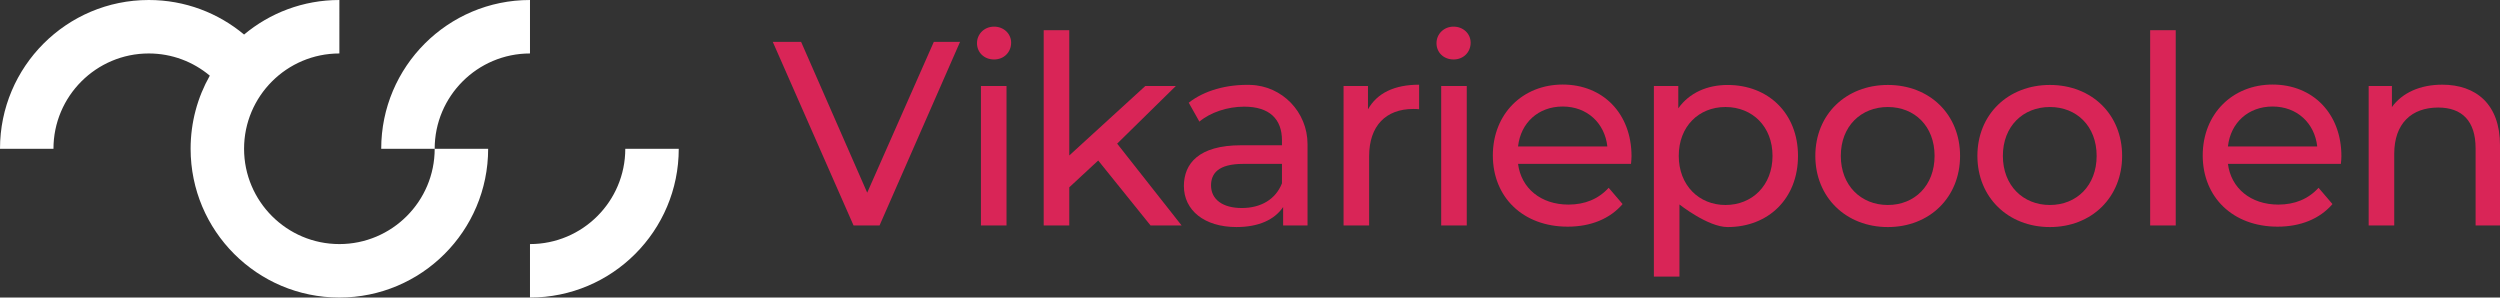
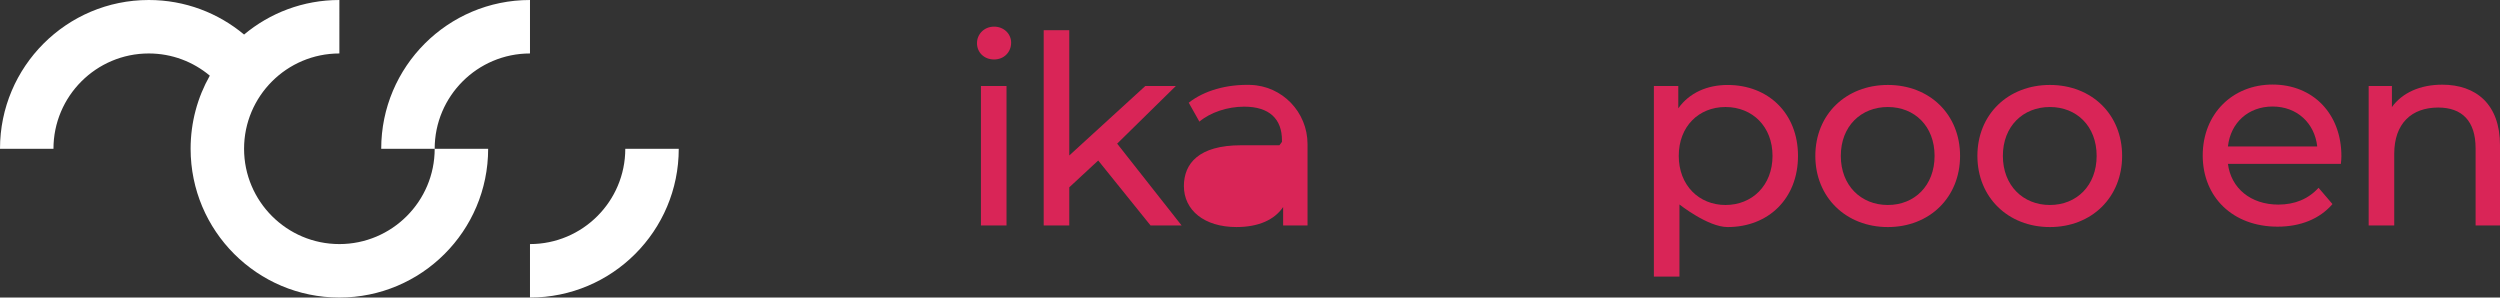
<svg xmlns="http://www.w3.org/2000/svg" id="Logo" viewBox="0 0 2151 256">
  <rect x="0" y="0" width="2151" height="256" fill="#333333" stroke="none" />
  <defs>
    <style>.cls-1{fill:#fff;}.cls-2{fill:#d92557;}</style>
  </defs>
  <path class="cls-1" d="M538,128c0,45.22-36.78,82-82,82v46c70.69,0,128-57.31,128-128h-46Zm-246,82c-45.22,0-82-36.78-82-82s36.78-82,82-82V0c-31.2,0-59.79,11.17-82,29.72C187.79,11.17,159.2,0,128,0,57.31,0,0,57.31,0,128H46c0-45.22,36.78-82,82-82,19.97,0,38.28,7.18,52.51,19.09-10.51,18.58-16.51,40.04-16.51,62.91,0,70.69,57.31,128,128,128s128-57.31,128-128h-46c0,45.22-36.78,82-82,82ZM456,46V0c-70.69,0-128,57.31-128,128h46c0-45.22,36.78-82,82-82Z" />
  <g>
-     <path class="cls-2" d="M826.04,36l-69.29,158h-22.35l-69.52-158h24.38l56.88,129.79,57.33-129.79h22.57Z" />
    <path class="cls-2" d="M840.6,37.16c0-7.91,6.33-14.24,14.69-14.24s14.69,6.1,14.69,13.79c0,8.14-6.1,14.46-14.69,14.46s-14.69-6.1-14.69-14.01Zm3.4,36.84h22v120h-22V74Z" />
    <path class="cls-2" d="M944.91,138.08l-24.91,23.09v32.83h-22V26h22v107.77l65.43-59.77h26.26l-50.49,49.59,55.47,70.41h-26.72l-45.06-55.92Z" />
-     <path class="cls-2" d="M1125,123.95v70.05h-21v-15.84c-7.38,10.86-21,17.19-40.15,17.19-27.69,0-45.23-14.48-45.23-35.29,0-19.23,12.69-35.07,49.15-35.07h35.23v-4.29c0-18.31-10.77-28.93-32.54-28.93-14.44,0-29.1,4.97-38.5,12.88l-9.17-16.27c13.21-10.42,32.45-15.87,52.98-15.33,27.45,.73,49.23,23.43,49.23,50.89Zm-22,33.78v-16.72h-33.45c-21.47,0-27.57,8.36-27.57,18.53,0,11.98,9.94,19.44,26.44,19.44s29.15-7.46,34.58-21.24Z" />
-     <path class="cls-2" d="M1221,72.87v21.11c-1.82-.23-3.41-.23-5.01-.23-23.43,0-37.99,14.33-37.99,40.73v59.53h-22V74h21v20.11c7.75-14.01,22.8-21.24,44-21.24Z" />
-     <path class="cls-2" d="M1235.96,37.16c0-7.91,6.33-14.24,14.69-14.24s14.69,6.1,14.69,13.79c0,8.14-6.1,14.46-14.69,14.46s-14.69-6.1-14.69-14.01Zm4.04,36.84h22v120h-22V74Z" />
-     <path class="cls-2" d="M1403.31,141h-97.18c2.71,21.02,19.66,35.03,43.39,35.03,14.01,0,25.76-4.75,34.58-14.46l11.98,14.01c-10.85,12.66-27.35,19.44-47.23,19.44-38.65,0-64.41-25.54-64.41-61.25s25.54-61.02,60.12-61.02,59.21,24.86,59.21,61.7c0,1.81-.23,4.52-.45,6.55Zm-97.18-15h76.84c-2.26-20.11-17.4-34.35-38.42-34.35s-36.16,14.01-38.42,34.35Z" />
+     <path class="cls-2" d="M1125,123.95v70.05h-21v-15.84c-7.38,10.86-21,17.19-40.15,17.19-27.69,0-45.23-14.48-45.23-35.29,0-19.23,12.69-35.07,49.15-35.07h35.23v-4.29c0-18.31-10.77-28.93-32.54-28.93-14.44,0-29.1,4.97-38.5,12.88l-9.17-16.27c13.21-10.42,32.45-15.87,52.98-15.33,27.45,.73,49.23,23.43,49.23,50.89Zm-22,33.78v-16.72h-33.45s29.15-7.46,34.58-21.24Z" />
    <path class="cls-2" d="M1547,134.11c0,36.84-25.54,61.25-60.57,61.25-16.95,0-41.43-19.44-41.43-19.44v62.08h-22V74h21v19.21c9.43-13.33,24.8-20.11,42.43-20.11,35.03,0,60.57,24.41,60.57,61.02Zm-21.92,0c0-25.31-17.4-42.04-40.45-42.04s-40.23,16.72-40.23,42.04,17.4,42.26,40.23,42.26,40.45-16.72,40.45-42.26Z" />
    <path class="cls-2" d="M1561.91,134.11c0-35.71,26.44-61.02,62.38-61.02s62.15,25.31,62.15,61.02-26.22,61.25-62.15,61.25-62.38-25.54-62.38-61.25Zm102.6,0c0-25.54-17.18-42.04-40.23-42.04s-40.45,16.5-40.45,42.04,17.4,42.26,40.45,42.26,40.23-16.72,40.23-42.26Z" />
    <path class="cls-2" d="M1701.35,134.11c0-35.71,26.44-61.02,62.38-61.02s62.15,25.31,62.15,61.02-26.22,61.25-62.15,61.25-62.38-25.54-62.38-61.25Zm102.6,0c0-25.54-17.18-42.04-40.23-42.04s-40.45,16.5-40.45,42.04,17.4,42.26,40.45,42.26,40.23-16.72,40.23-42.26Z" />
-     <path class="cls-2" d="M1850,26h22V194h-22V26Z" />
    <path class="cls-2" d="M2014.09,141h-97.18c2.71,21.02,19.66,35.03,43.39,35.03,14.01,0,25.76-4.75,34.58-14.46l11.98,14.01c-10.85,12.66-27.35,19.44-47.23,19.44-38.65,0-64.41-25.54-64.41-61.25s25.54-61.02,60.12-61.02,59.21,24.86,59.21,61.7c0,1.81-.23,4.52-.45,6.55Zm-97.18-15h76.84c-2.26-20.11-17.4-34.35-38.42-34.35s-36.16,14.01-38.42,34.35Z" />
    <path class="cls-2" d="M2151,124.94v69.06h-21V127.56c0-23.5-11.7-35.03-32.19-35.03-22.96,0-37.81,13.79-37.81,39.78v61.7h-22V74h20v18.11c8.83-12.23,24.21-19.25,43.22-19.25,29.19,0,49.78,16.76,49.78,52.08Z" />
  </g>
</svg>